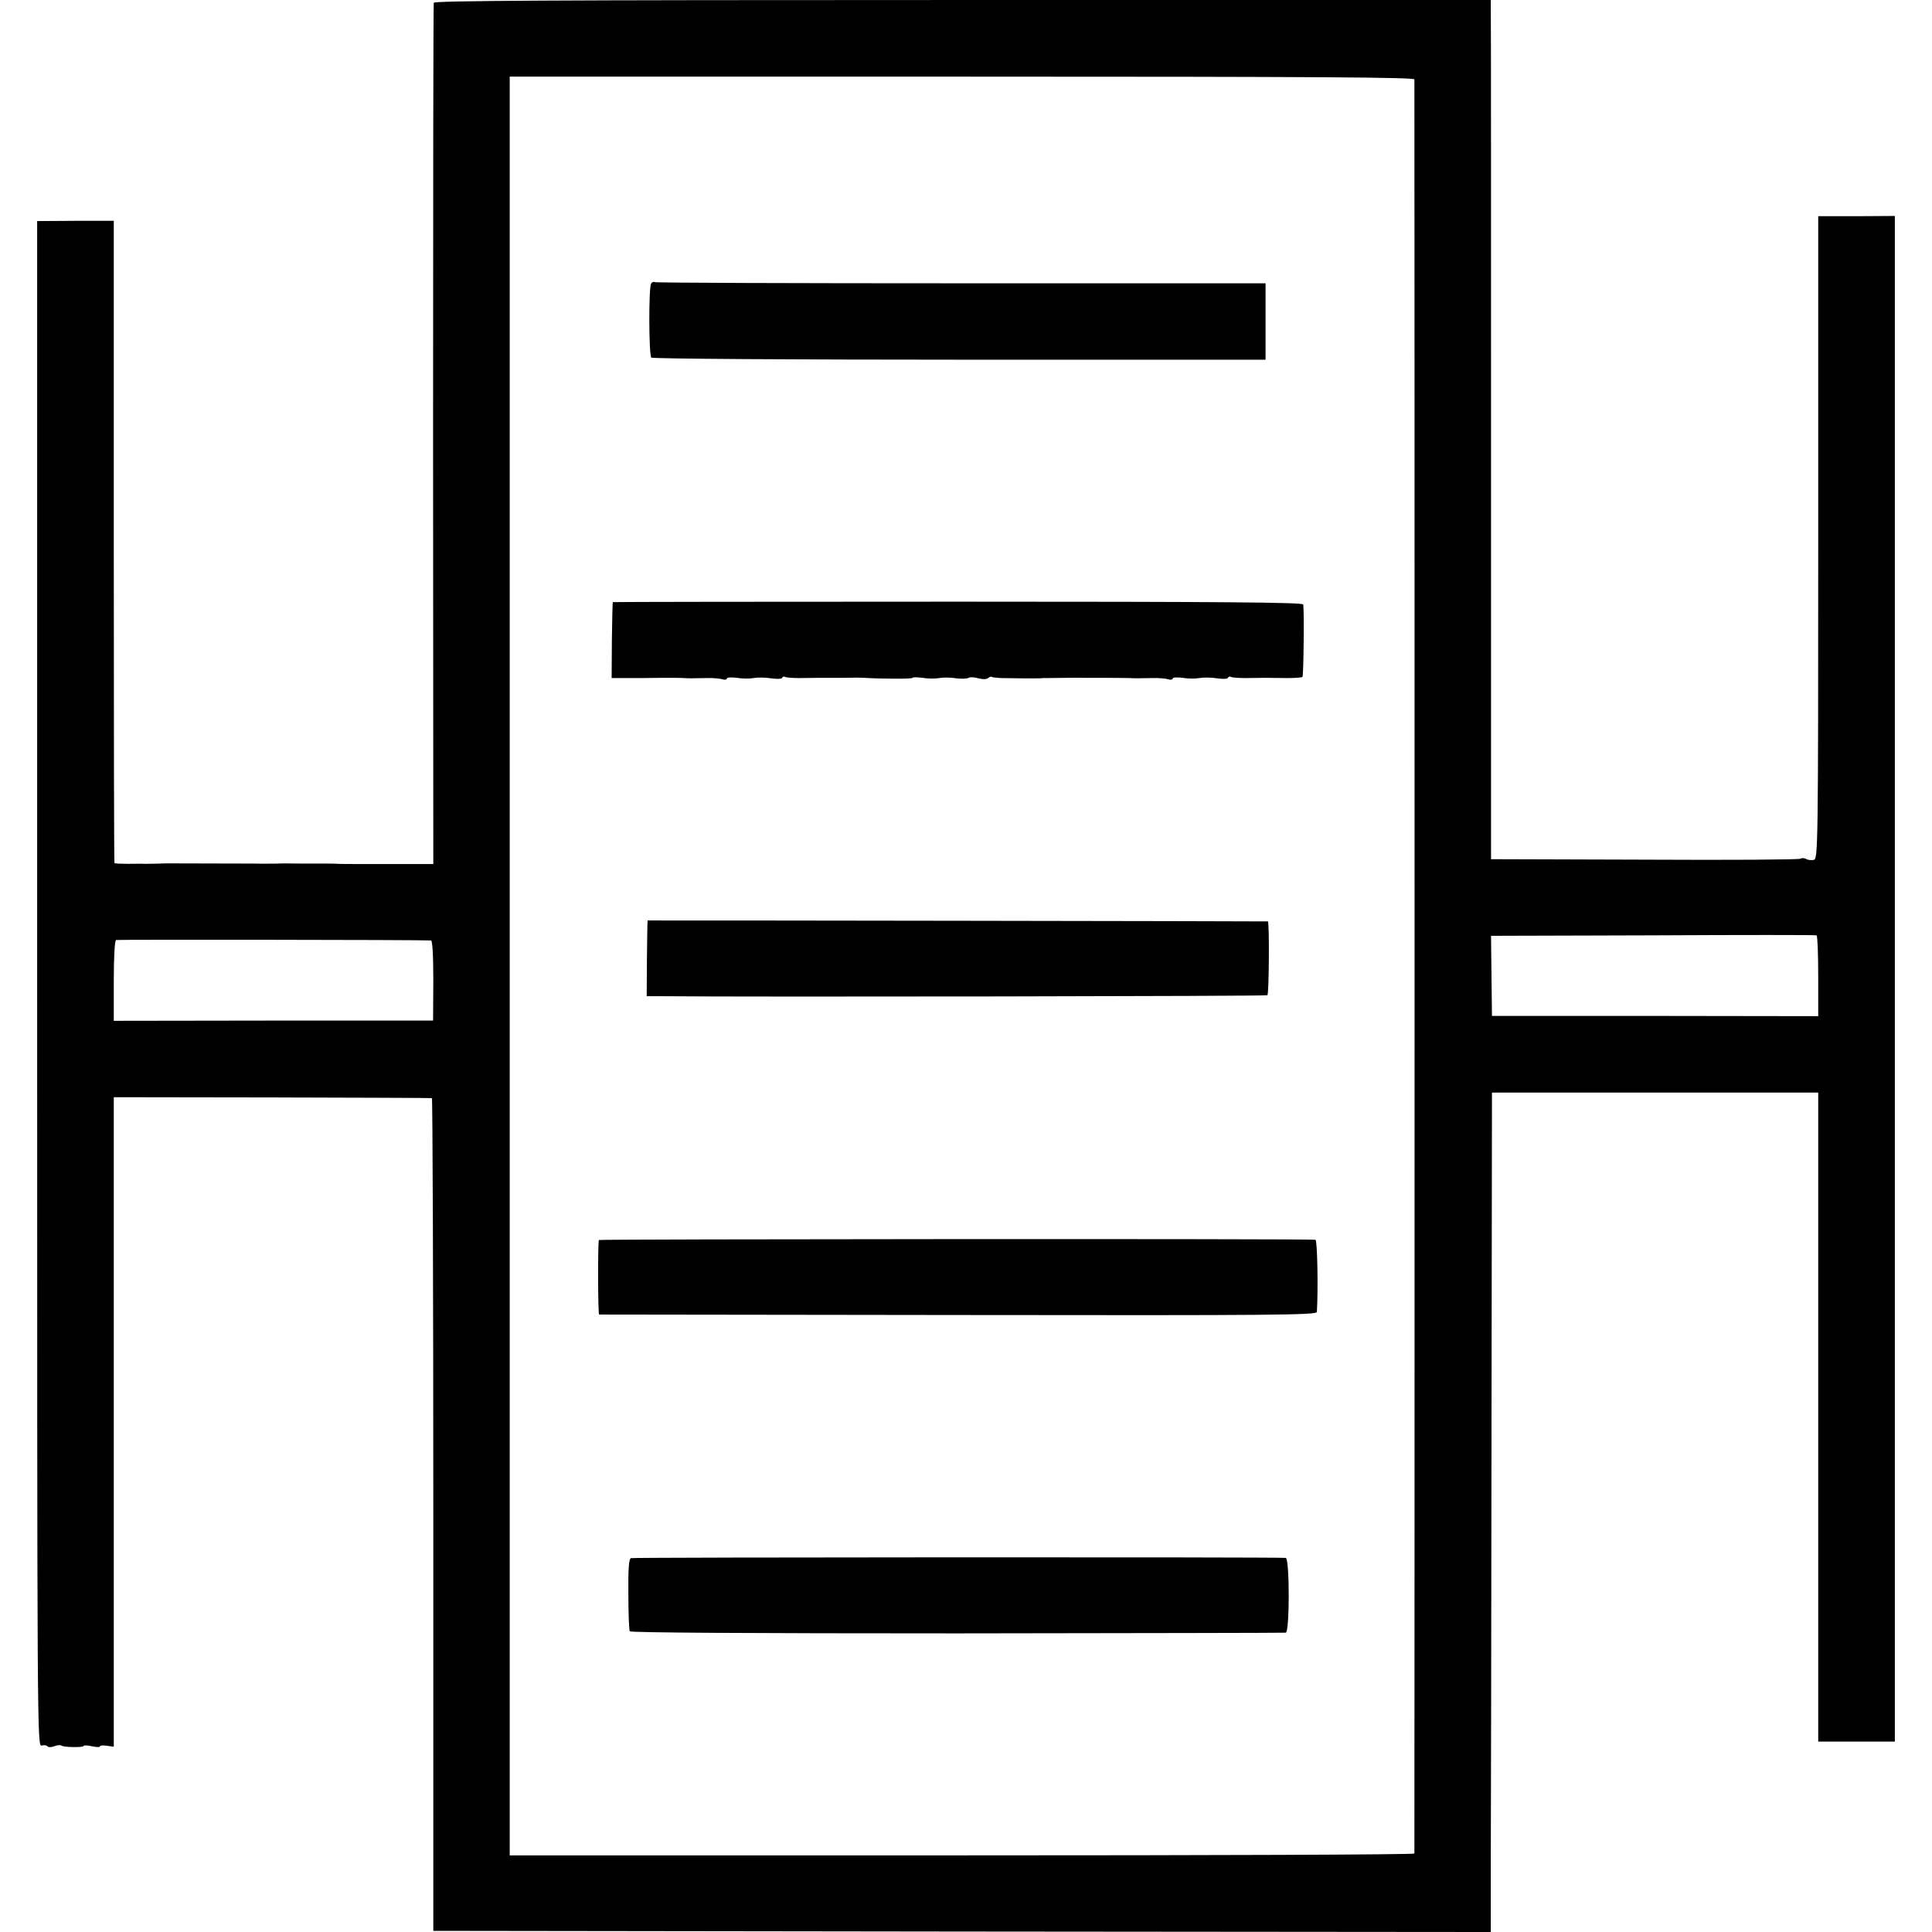
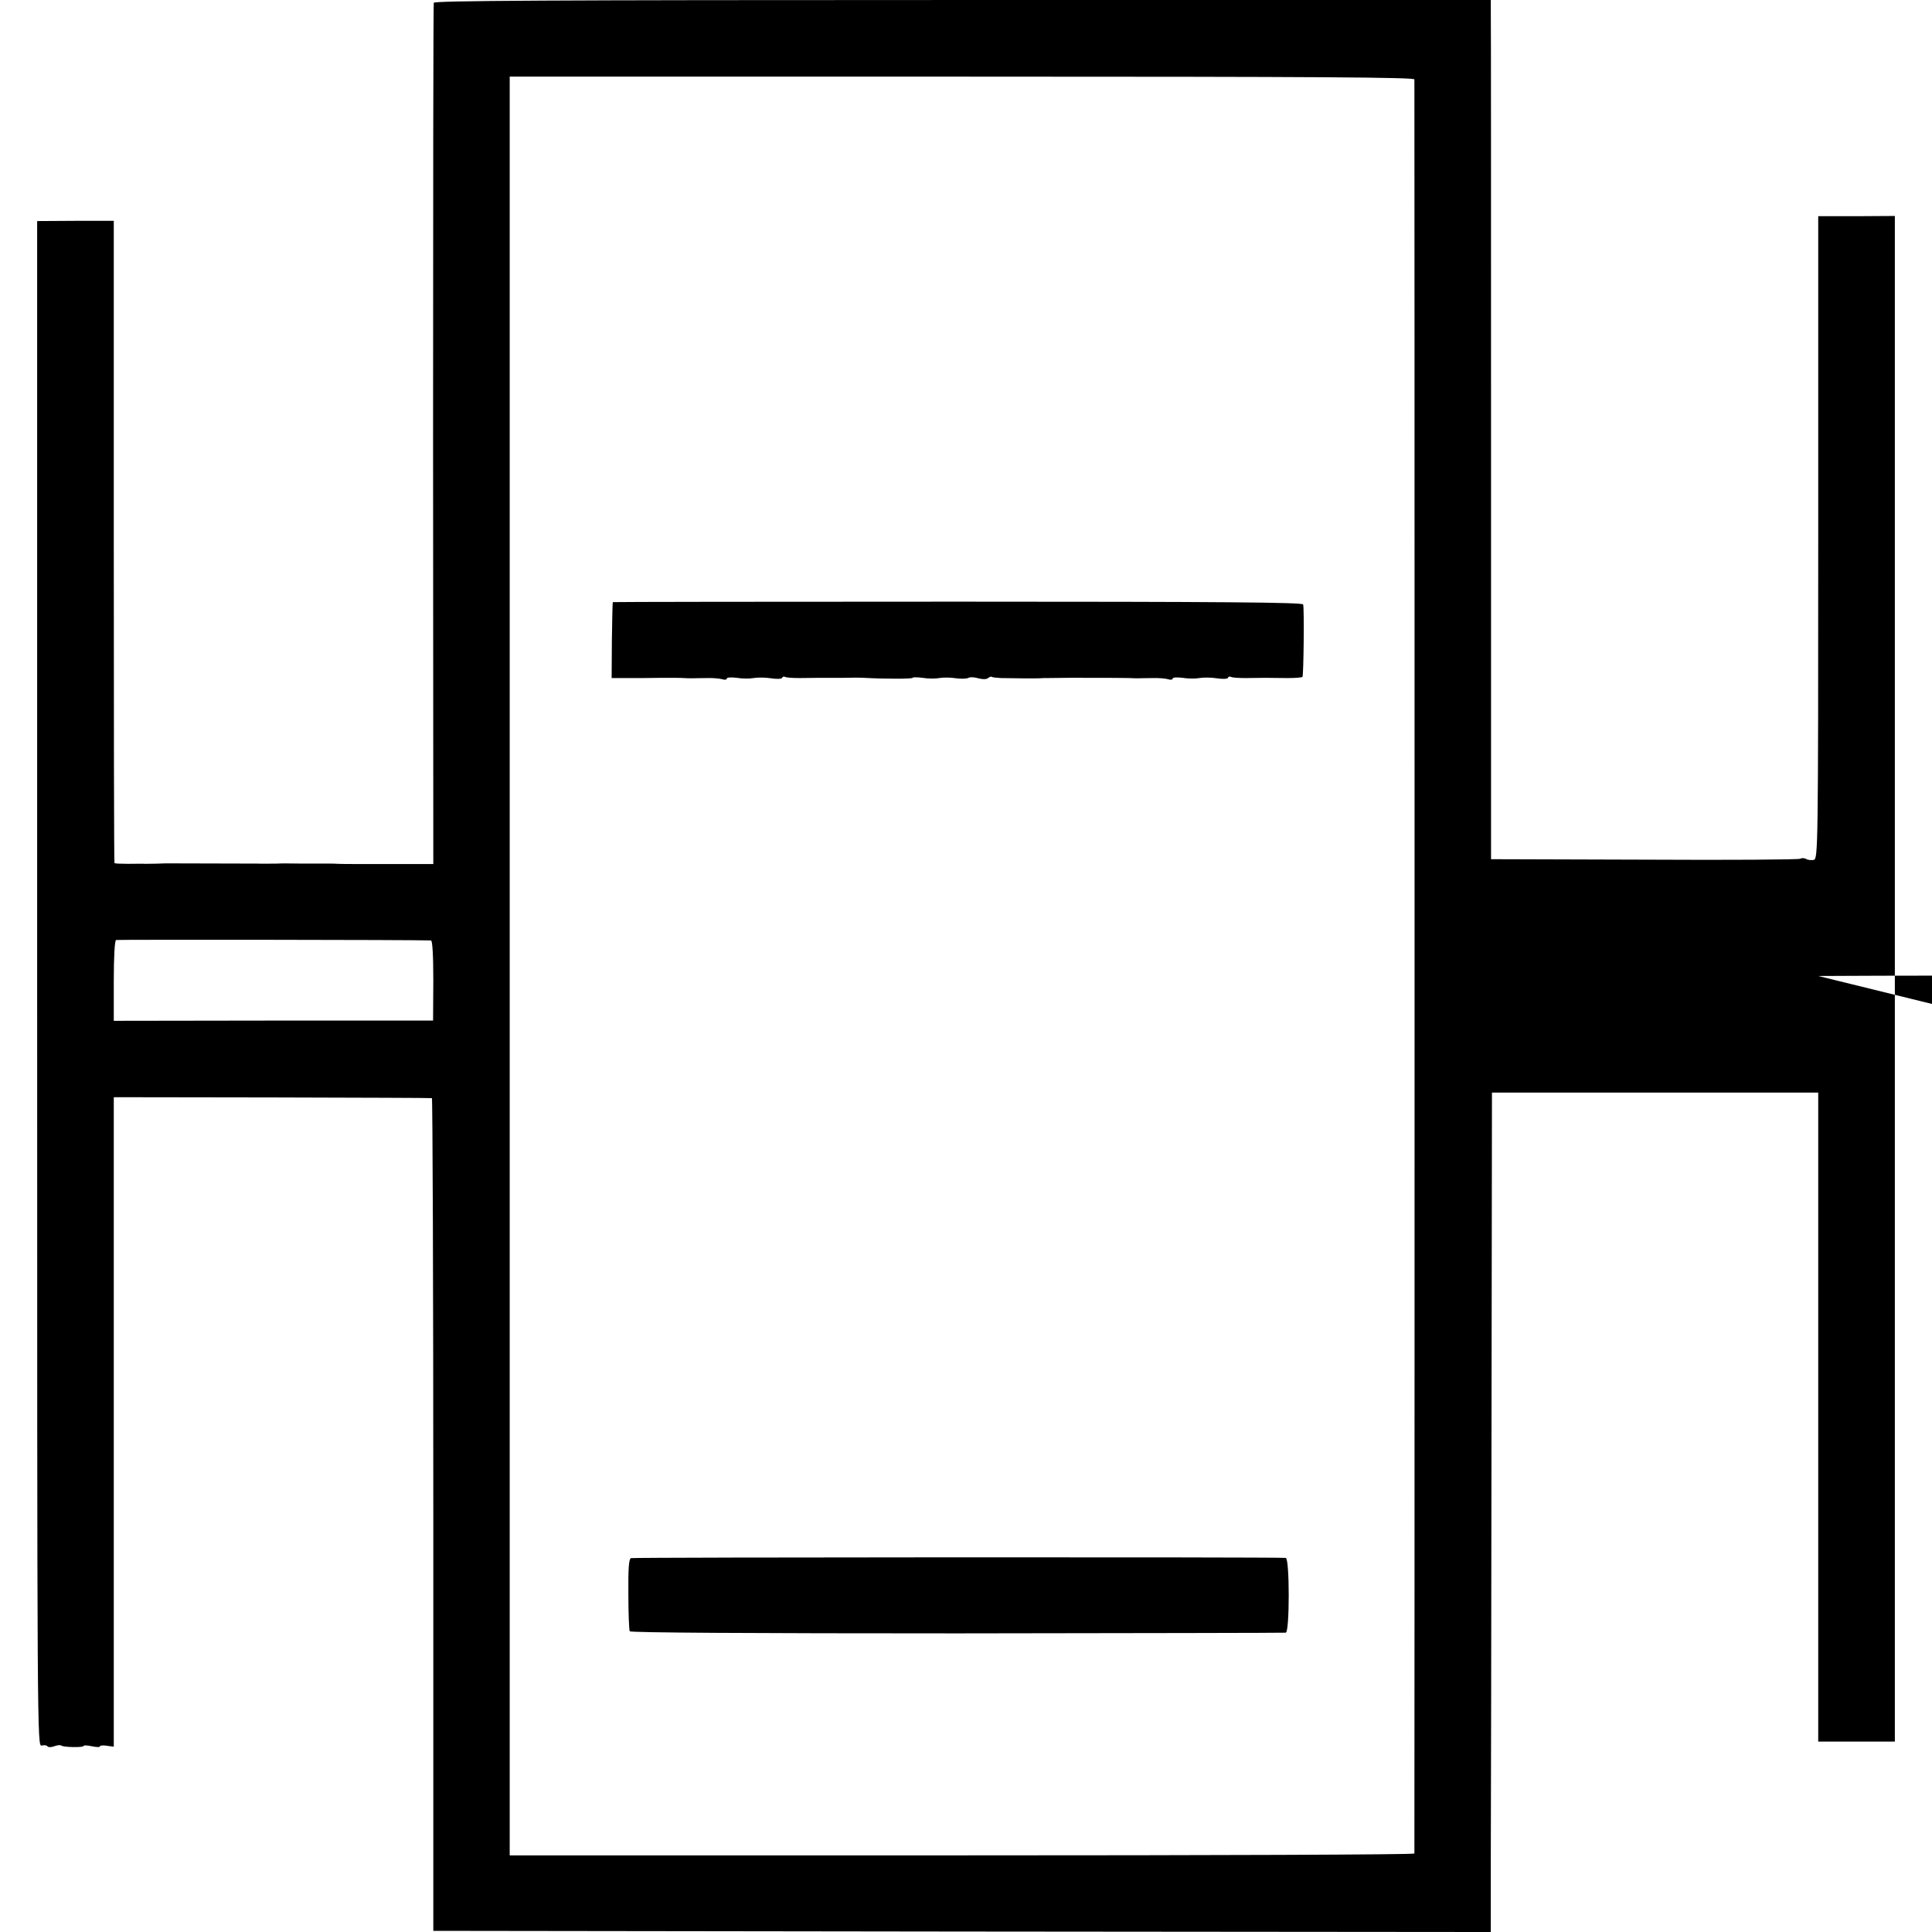
<svg xmlns="http://www.w3.org/2000/svg" version="1.0" width="832pt" height="832pt" viewBox="0 0 832 832" preserveAspectRatio="xMidYMid meet">
  <g transform="translate(0,832) scale(0.1,-0.1)" fill="#000000" stroke="none">
-     <path d="M1868 8308 c-2 -7 -3 -845 -3 -1861 l1 -1848 -196 0 c-107 0 -204 0 -215 1 -11 1 -27 1 -35 1 -8 0 -60 0 -115 0 -55 1 -104 1 -110 0 -18 0 -70 -1 -90 0 -32 0 -379 1 -390 1 -16 -1 -68 -2 -90 -2 -11 1 -44 0 -74 0 -29 0 -55 1 -58 3 -2 2 -3 625 -3 1385 l0 1381 -165 0 -165 -1 0 -3285 c0 -3280 0 -3285 20 -3280 11 3 22 1 25 -4 3 -4 16 -4 29 1 13 5 26 6 30 3 8 -8 96 -9 96 -2 0 4 16 3 35 -1 19 -4 35 -5 35 -1 0 4 13 6 30 3 l30 -4 0 1113 c0 613 0 1242 0 1399 l0 285 683 -1 c375 -1 684 -2 687 -3 3 0 6 -808 6 -1793 l0 -1793 2277 -3 2277 -2 0 327 c1 181 2 994 3 1808 l2 1480 703 0 702 0 0 -280 c0 -154 0 -783 0 -1397 l0 -1118 165 0 165 0 0 3285 0 3285 -165 -1 -165 0 0 -1383 c0 -1340 -1 -1384 -19 -1389 -10 -2 -25 -1 -33 4 -7 4 -19 5 -25 1 -6 -4 -308 -6 -671 -4 l-661 2 0 1803 c0 991 0 1823 -1 1850 l0 47 -2274 0 c-1810 0 -2275 -3 -2278 -12z m4223 -330 c1 -16 1 -7630 0 -7640 -1 -5 -877 -8 -1949 -8 l-1947 0 0 3830 0 3830 1947 0 c1551 0 1948 -3 1949 -12z m1739 -3861 l0 -173 -702 1 -703 0 -2 172 -2 173 697 2 c383 2 700 2 705 0 4 -2 7 -81 7 -175z m-5974 153 c6 0 10 -59 10 -172 l-1 -173 -687 0 -688 -1 0 172 c0 106 4 174 10 176 7 2 1288 1 1356 -2z" />
-     <path d="M2804 7099 c-11 -19 -10 -310 1 -319 6 -5 603 -9 1328 -9 l1317 0 0 165 0 164 -1311 0 c-721 0 -1314 2 -1319 5 -5 3 -12 0 -16 -6z" />
+     <path d="M1868 8308 c-2 -7 -3 -845 -3 -1861 l1 -1848 -196 0 c-107 0 -204 0 -215 1 -11 1 -27 1 -35 1 -8 0 -60 0 -115 0 -55 1 -104 1 -110 0 -18 0 -70 -1 -90 0 -32 0 -379 1 -390 1 -16 -1 -68 -2 -90 -2 -11 1 -44 0 -74 0 -29 0 -55 1 -58 3 -2 2 -3 625 -3 1385 l0 1381 -165 0 -165 -1 0 -3285 c0 -3280 0 -3285 20 -3280 11 3 22 1 25 -4 3 -4 16 -4 29 1 13 5 26 6 30 3 8 -8 96 -9 96 -2 0 4 16 3 35 -1 19 -4 35 -5 35 -1 0 4 13 6 30 3 l30 -4 0 1113 c0 613 0 1242 0 1399 l0 285 683 -1 c375 -1 684 -2 687 -3 3 0 6 -808 6 -1793 l0 -1793 2277 -3 2277 -2 0 327 c1 181 2 994 3 1808 l2 1480 703 0 702 0 0 -280 c0 -154 0 -783 0 -1397 l0 -1118 165 0 165 0 0 3285 0 3285 -165 -1 -165 0 0 -1383 c0 -1340 -1 -1384 -19 -1389 -10 -2 -25 -1 -33 4 -7 4 -19 5 -25 1 -6 -4 -308 -6 -671 -4 l-661 2 0 1803 c0 991 0 1823 -1 1850 l0 47 -2274 0 c-1810 0 -2275 -3 -2278 -12z m4223 -330 c1 -16 1 -7630 0 -7640 -1 -5 -877 -8 -1949 -8 l-1947 0 0 3830 0 3830 1947 0 c1551 0 1948 -3 1949 -12z m1739 -3861 c383 2 700 2 705 0 4 -2 7 -81 7 -175z m-5974 153 c6 0 10 -59 10 -172 l-1 -173 -687 0 -688 -1 0 172 c0 106 4 174 10 176 7 2 1288 1 1356 -2z" />
    <path d="M2639 5727 c-1 -1 -3 -75 -4 -165 l-1 -162 70 0 c39 0 105 0 146 1 41 0 84 0 95 -1 11 -1 27 -1 35 -1 8 0 37 1 63 1 26 1 57 -2 67 -5 11 -4 20 -2 20 3 0 5 19 6 43 3 23 -4 56 -4 72 -1 17 3 50 3 75 -1 25 -4 47 -3 48 2 2 5 8 7 13 4 4 -3 32 -5 61 -5 29 0 69 1 88 1 19 0 64 0 100 0 36 1 76 1 90 0 89 -5 210 -5 210 0 0 3 19 3 43 0 23 -4 56 -4 72 -1 17 3 49 3 72 -1 23 -3 47 -2 54 2 6 4 25 3 42 -2 19 -5 35 -5 42 1 7 5 14 8 16 5 3 -2 20 -4 39 -5 45 -1 151 -2 168 -1 6 1 20 1 30 1 91 1 149 2 157 1 6 0 48 0 95 0 47 0 94 -1 105 -1 11 -1 27 -1 35 -1 8 0 37 1 63 1 26 1 57 -2 67 -5 11 -4 20 -2 20 3 0 5 19 6 43 3 23 -4 56 -4 72 -1 17 3 50 3 75 -1 25 -4 47 -3 48 2 2 5 8 7 13 4 4 -3 32 -5 61 -5 29 0 69 1 88 1 19 0 62 -1 94 -1 33 0 62 2 65 5 5 6 8 293 3 312 -3 9 -354 12 -1488 12 -816 0 -1485 -1 -1485 -2z" />
-     <path d="M2789 4356 c-1 -1 -2 -74 -3 -163 l-1 -163 50 0 c433 -4 2619 0 2623 4 7 7 9 315 2 318 -5 1 -2669 5 -2671 4z" />
-     <path d="M2579 2980 c-5 -16 -4 -320 1 -321 3 0 699 -1 1548 -2 1364 -2 1542 0 1543 13 6 96 2 310 -6 311 -32 5 -3085 3 -3086 -1z" />
    <path d="M2717 1610 c-9 -4 -12 -46 -11 -155 0 -83 3 -155 6 -160 4 -6 522 -9 1410 -9 771 1 1408 2 1415 3 17 1 17 320 0 322 -39 4 -2810 3 -2820 -1z" />
  </g>
</svg>